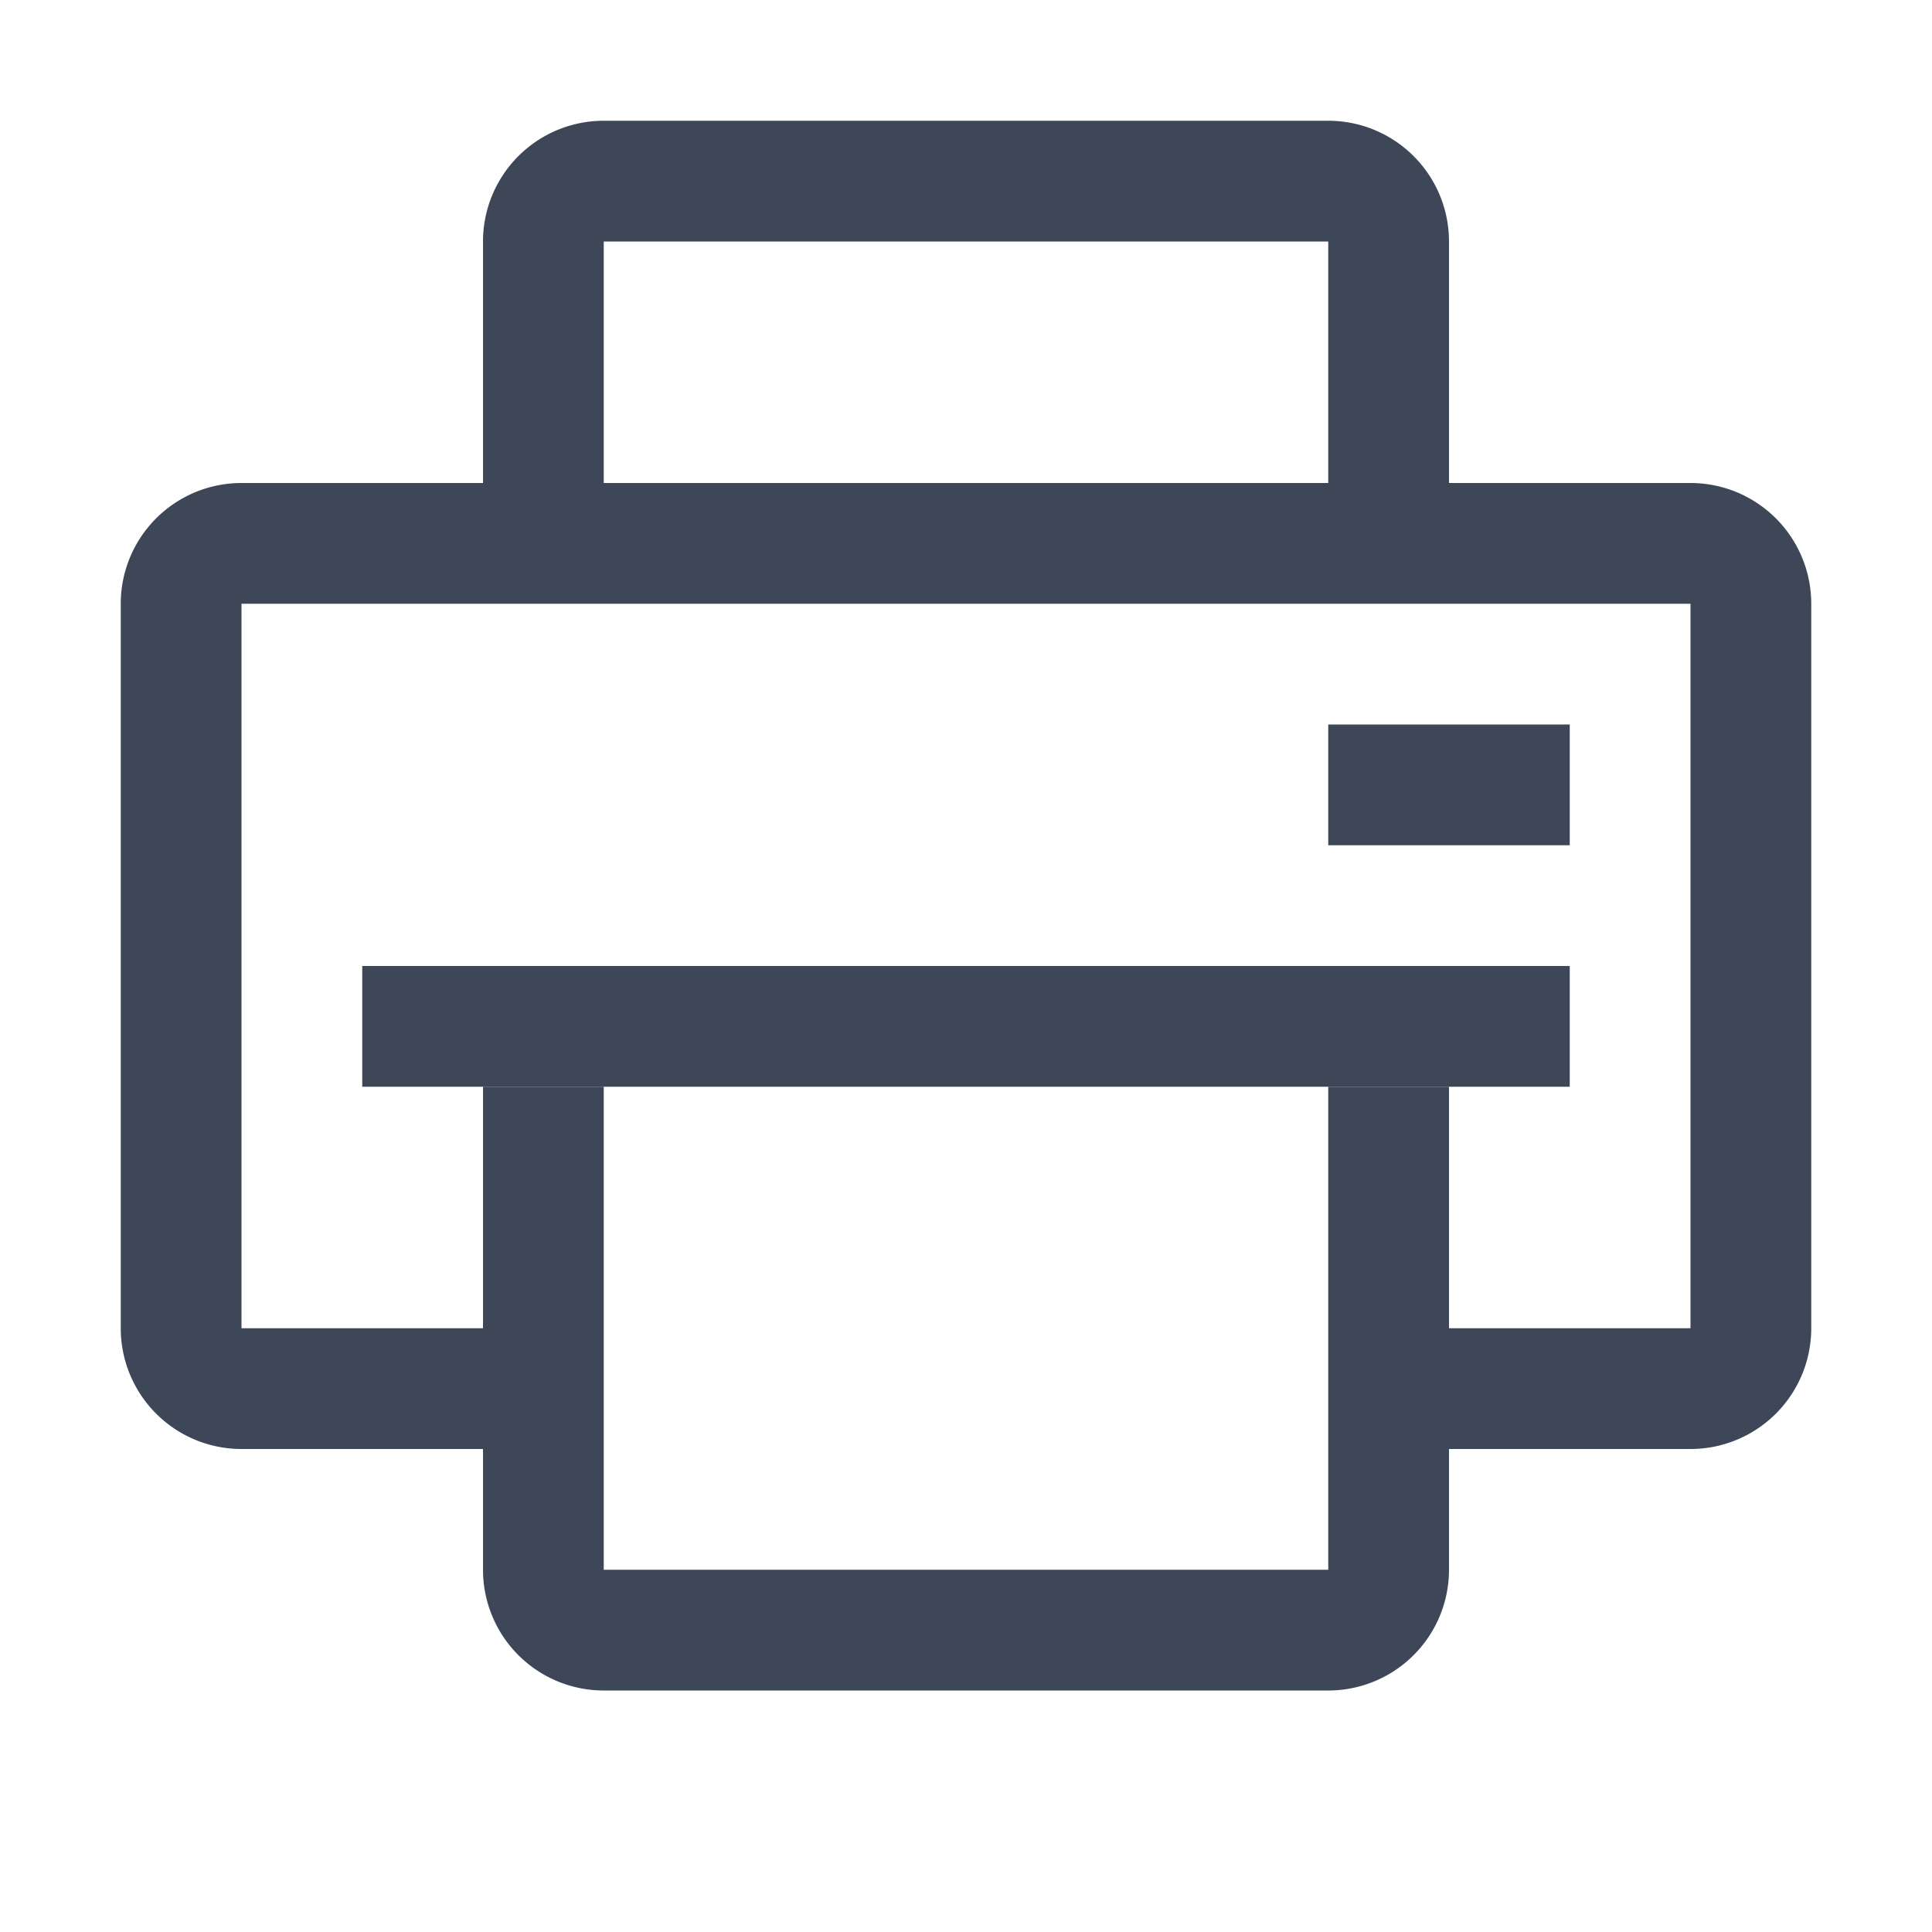
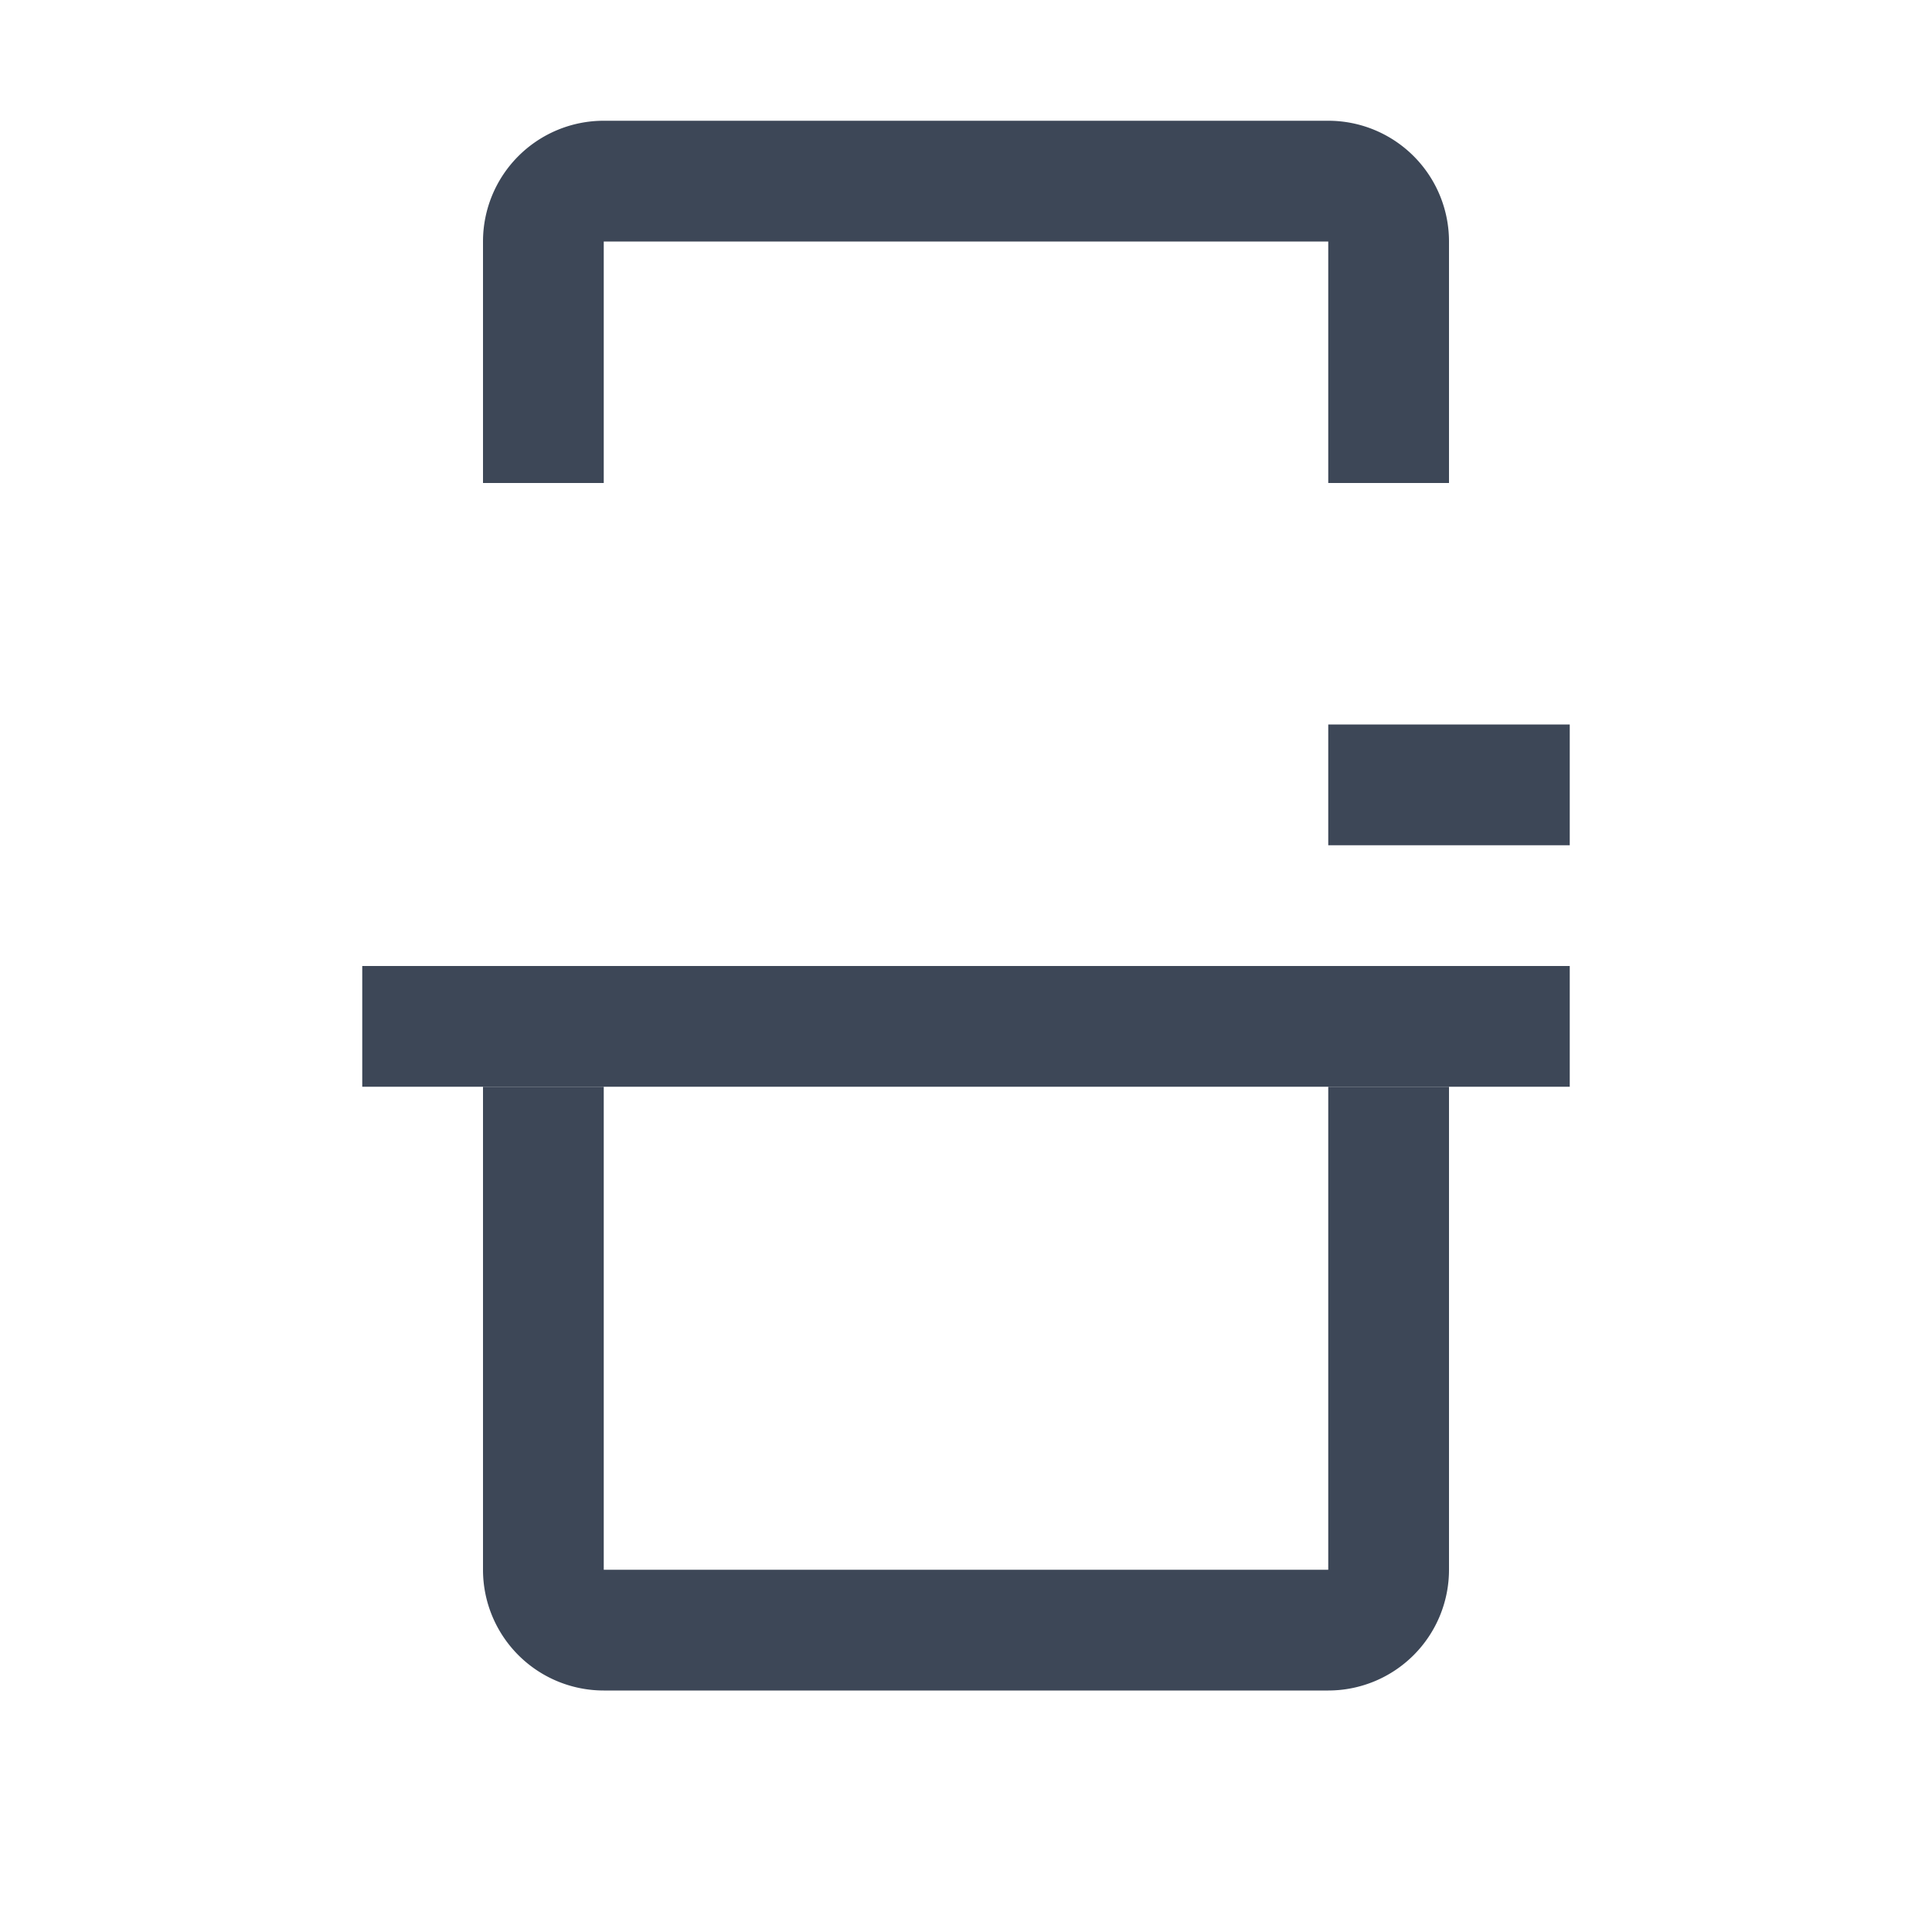
<svg xmlns="http://www.w3.org/2000/svg" width="16" height="16" viewBox="0 0 16 16">
  <g fill="#3D4757" fill-rule="evenodd">
    <path d="M12 4h-1V2H5v2H4V2a1 1 0 011-1h6a1 1 0 011 1v2zm0 5v4a1 1 0 01-1 1H5a1 1 0 01-1-1V9h1v4h6V9h1z" />
-     <path d="M12 12v-1h2V5H2v6h2v1H2a1 1 0 01-1-1V5a1 1 0 011-1h12a1 1 0 011 1v6a1 1 0 01-1 1h-2z" />
    <path d="M3 8h10v1H3zm8-2h2v1h-2z" />
  </g>
</svg>